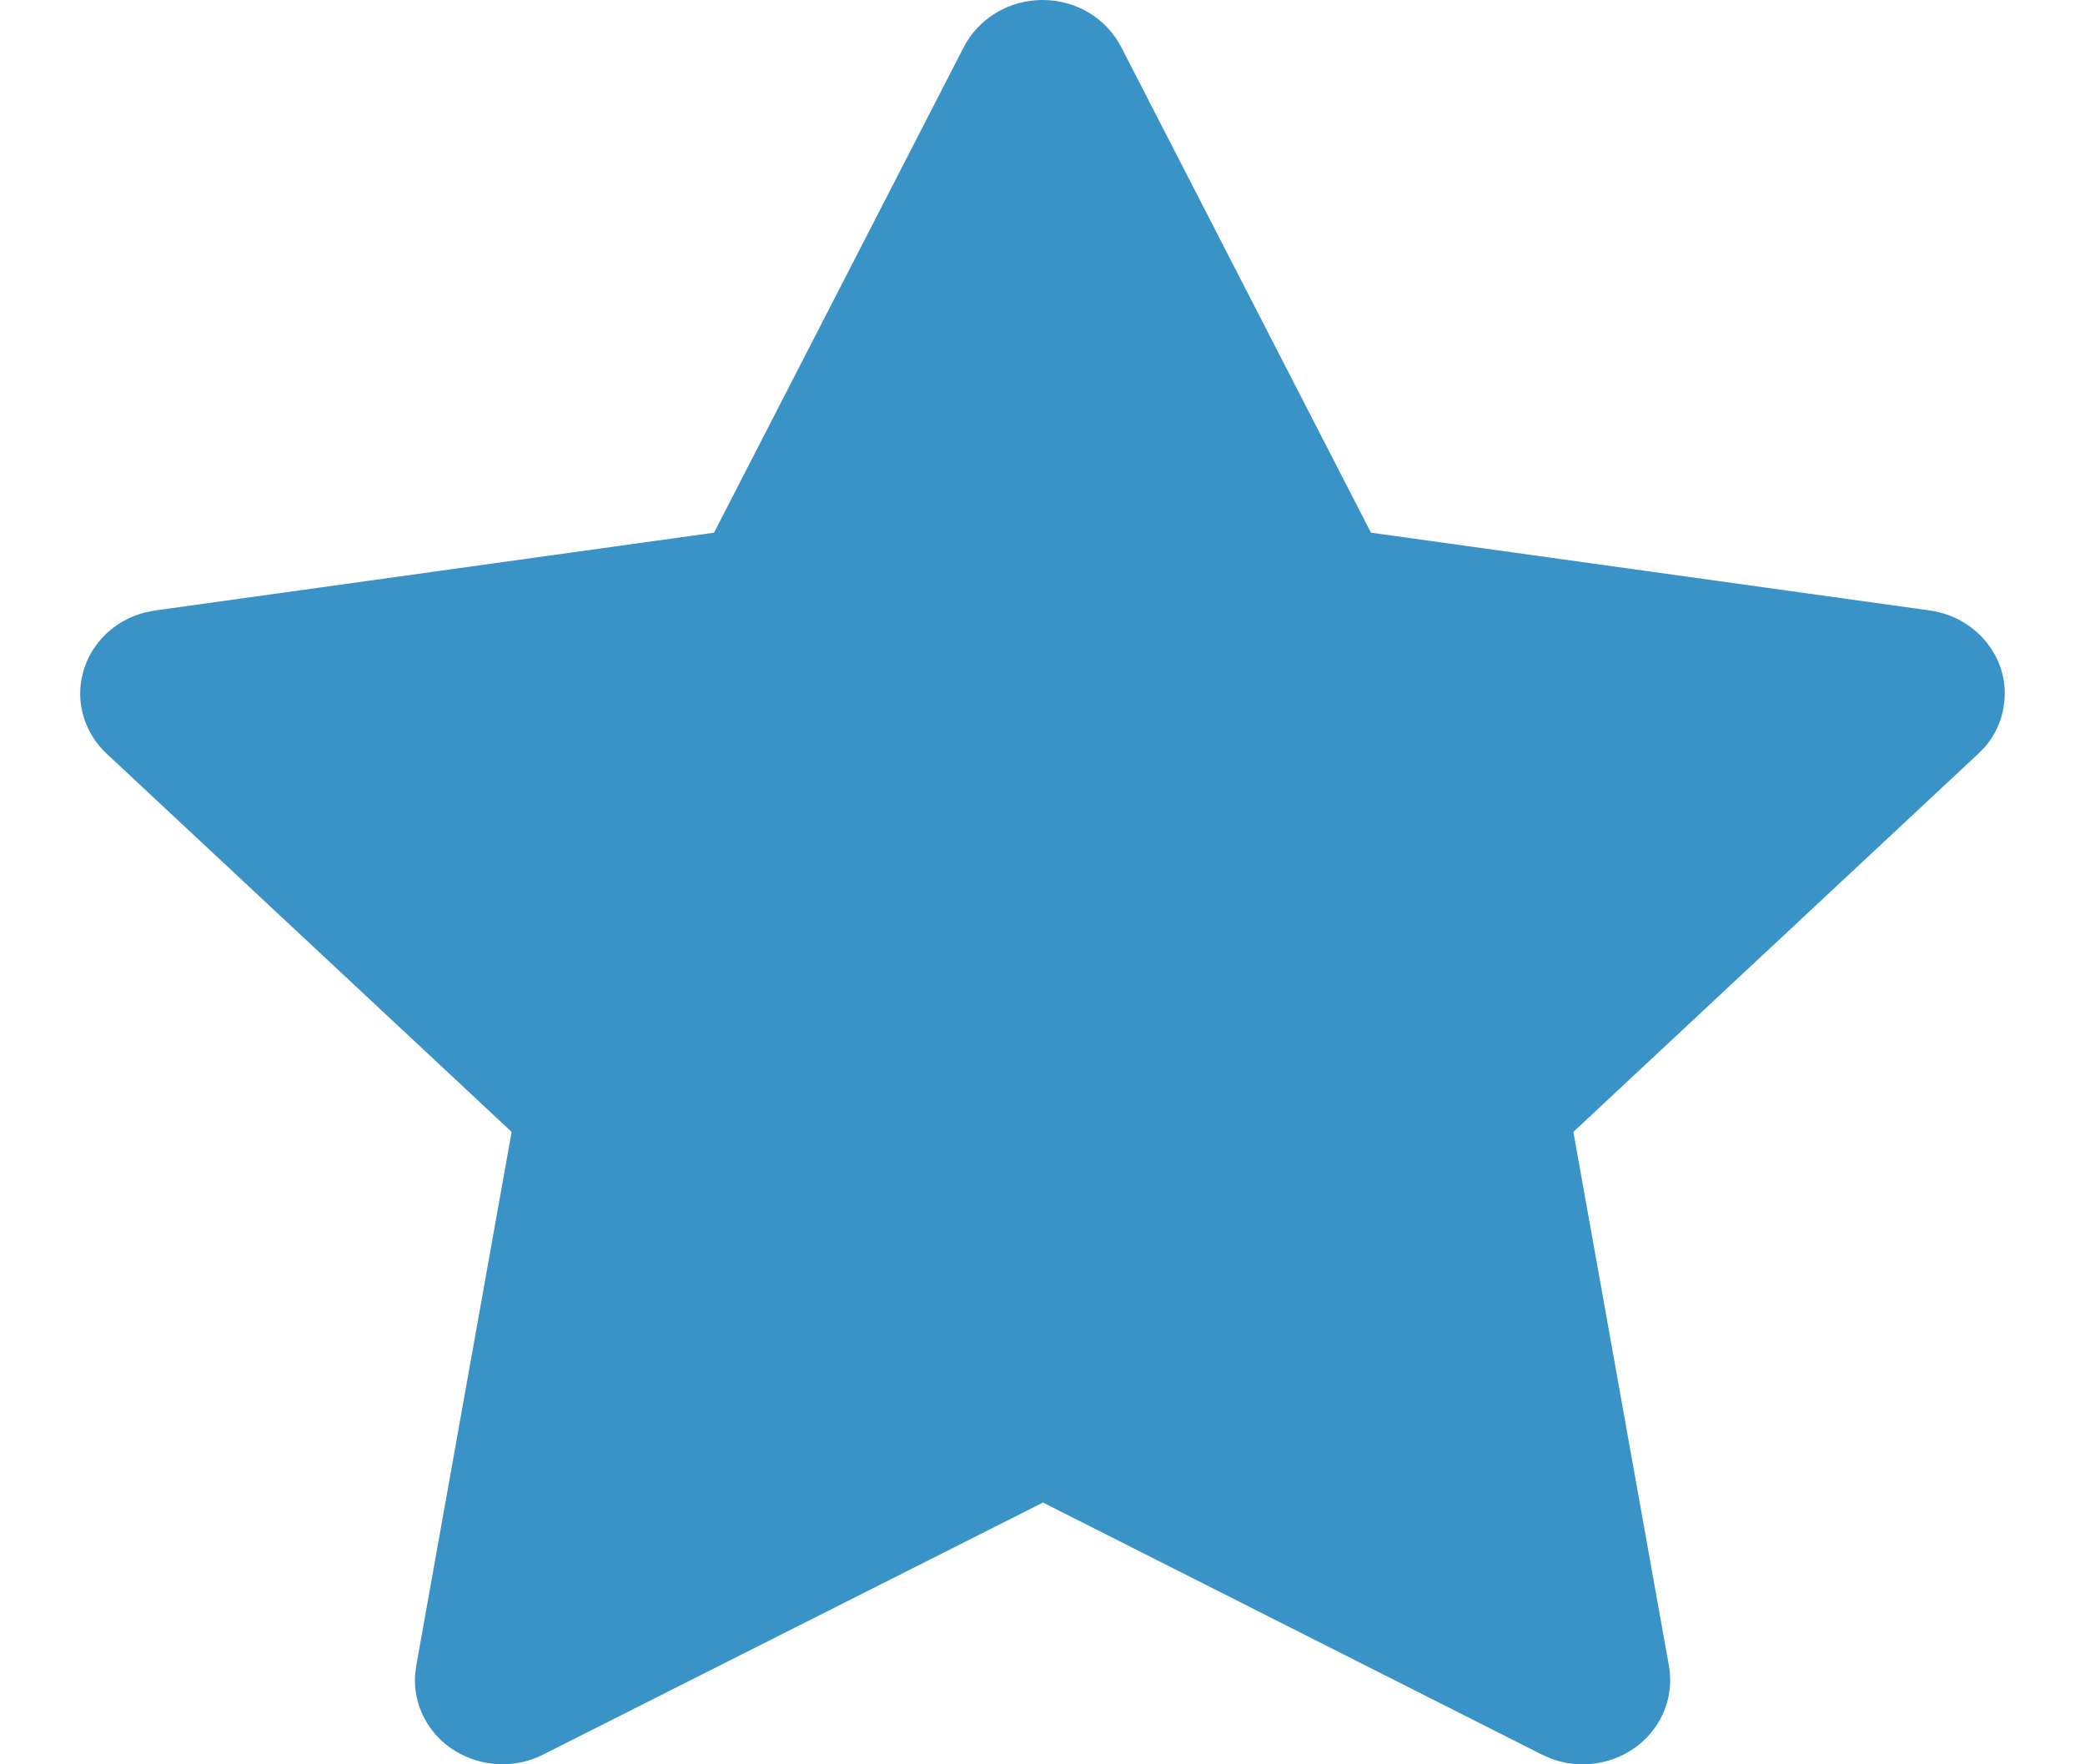
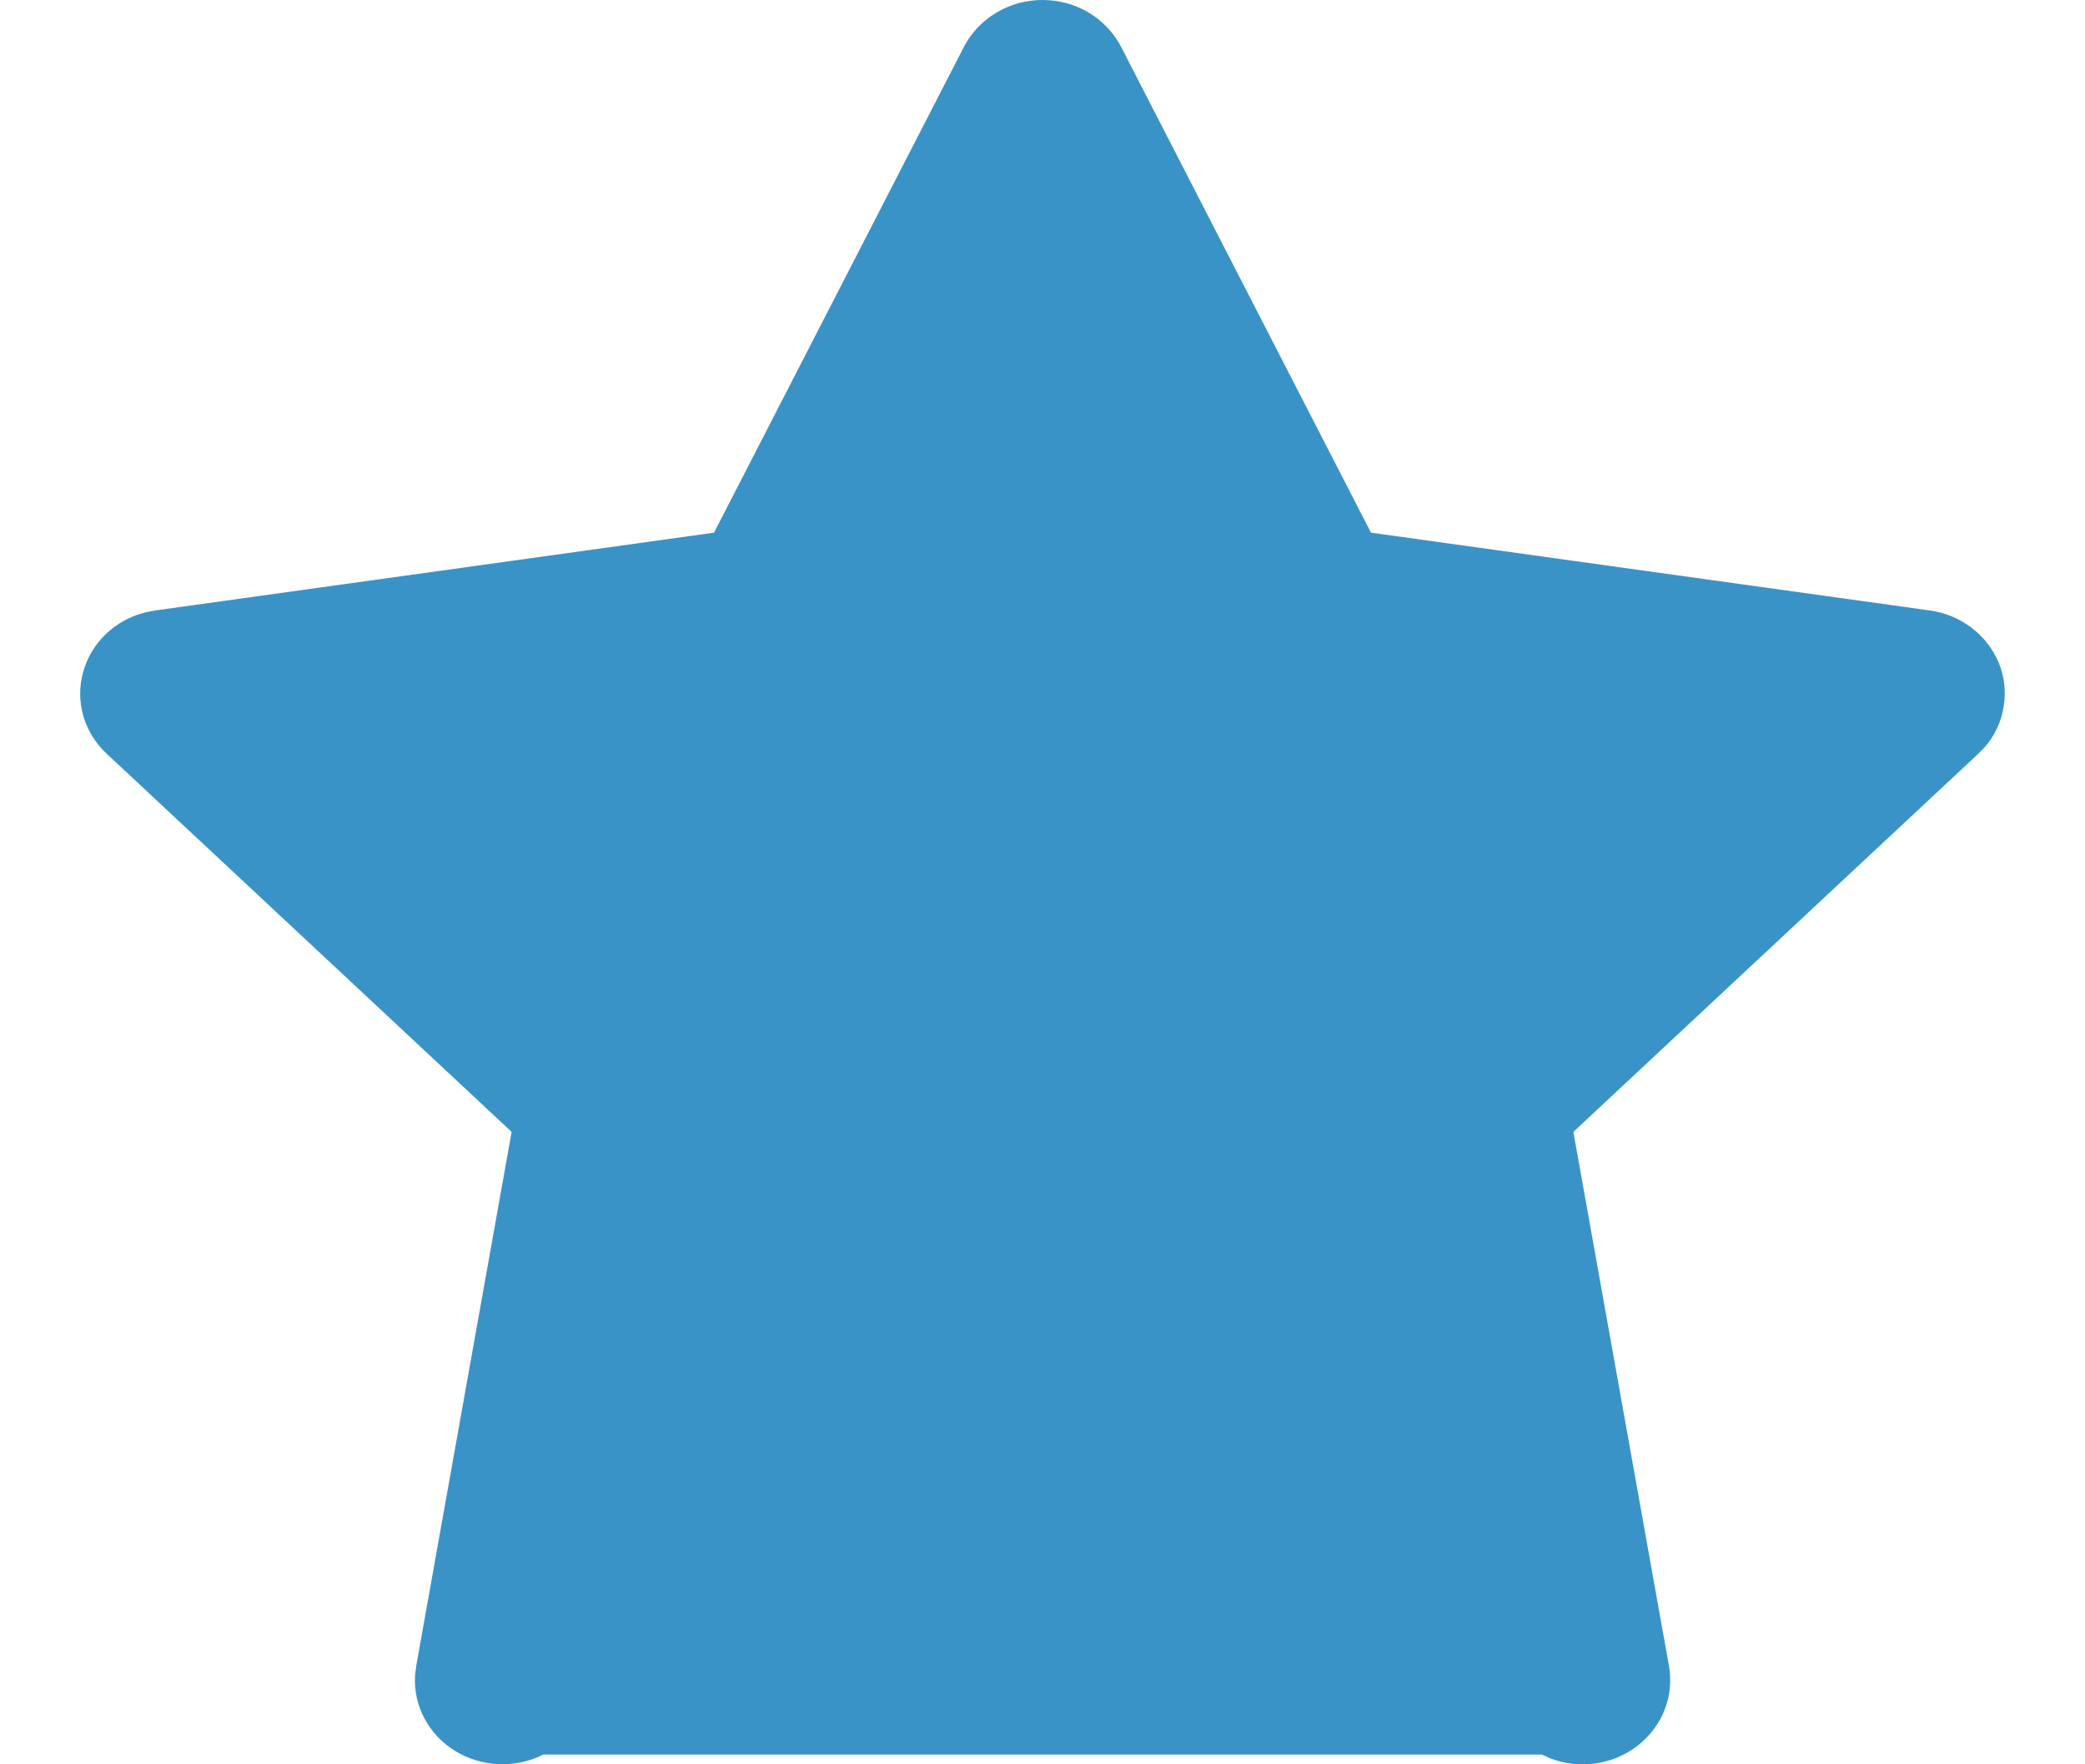
<svg xmlns="http://www.w3.org/2000/svg" width="13" height="11" viewBox="0 0 13 11" fill="none">
-   <path d="M4.452 3.321L0.968 3.806L0.906 3.818C0.813 3.841 0.727 3.889 0.659 3.954C0.591 4.02 0.542 4.102 0.518 4.192C0.493 4.281 0.494 4.376 0.52 4.465C0.546 4.554 0.596 4.635 0.666 4.7L3.19 7.057L2.595 10.387L2.588 10.445C2.582 10.537 2.602 10.63 2.646 10.713C2.69 10.796 2.755 10.866 2.837 10.916C2.918 10.966 3.012 10.995 3.109 10.999C3.205 11.003 3.302 10.983 3.387 10.939L6.503 9.368L9.613 10.939L9.667 10.963C9.757 10.998 9.855 11.008 9.951 10.994C10.047 10.98 10.137 10.941 10.212 10.883C10.287 10.824 10.345 10.747 10.379 10.66C10.413 10.573 10.422 10.479 10.406 10.387L9.81 7.057L12.335 4.699L12.378 4.655C12.439 4.583 12.479 4.497 12.493 4.405C12.508 4.314 12.498 4.22 12.463 4.134C12.427 4.048 12.369 3.972 12.293 3.914C12.218 3.857 12.128 3.819 12.032 3.806L8.548 3.321L6.99 0.292C6.945 0.205 6.875 0.131 6.789 0.079C6.702 0.027 6.602 0 6.5 0C6.398 0 6.298 0.027 6.212 0.079C6.125 0.131 6.055 0.205 6.01 0.292L4.452 3.321Z" fill="#3A93C6" />
+   <path d="M4.452 3.321L0.968 3.806L0.906 3.818C0.813 3.841 0.727 3.889 0.659 3.954C0.591 4.02 0.542 4.102 0.518 4.192C0.493 4.281 0.494 4.376 0.52 4.465C0.546 4.554 0.596 4.635 0.666 4.7L3.19 7.057L2.595 10.387L2.588 10.445C2.582 10.537 2.602 10.63 2.646 10.713C2.69 10.796 2.755 10.866 2.837 10.916C2.918 10.966 3.012 10.995 3.109 10.999C3.205 11.003 3.302 10.983 3.387 10.939L9.613 10.939L9.667 10.963C9.757 10.998 9.855 11.008 9.951 10.994C10.047 10.98 10.137 10.941 10.212 10.883C10.287 10.824 10.345 10.747 10.379 10.66C10.413 10.573 10.422 10.479 10.406 10.387L9.81 7.057L12.335 4.699L12.378 4.655C12.439 4.583 12.479 4.497 12.493 4.405C12.508 4.314 12.498 4.22 12.463 4.134C12.427 4.048 12.369 3.972 12.293 3.914C12.218 3.857 12.128 3.819 12.032 3.806L8.548 3.321L6.99 0.292C6.945 0.205 6.875 0.131 6.789 0.079C6.702 0.027 6.602 0 6.5 0C6.398 0 6.298 0.027 6.212 0.079C6.125 0.131 6.055 0.205 6.01 0.292L4.452 3.321Z" fill="#3A93C6" />
</svg>